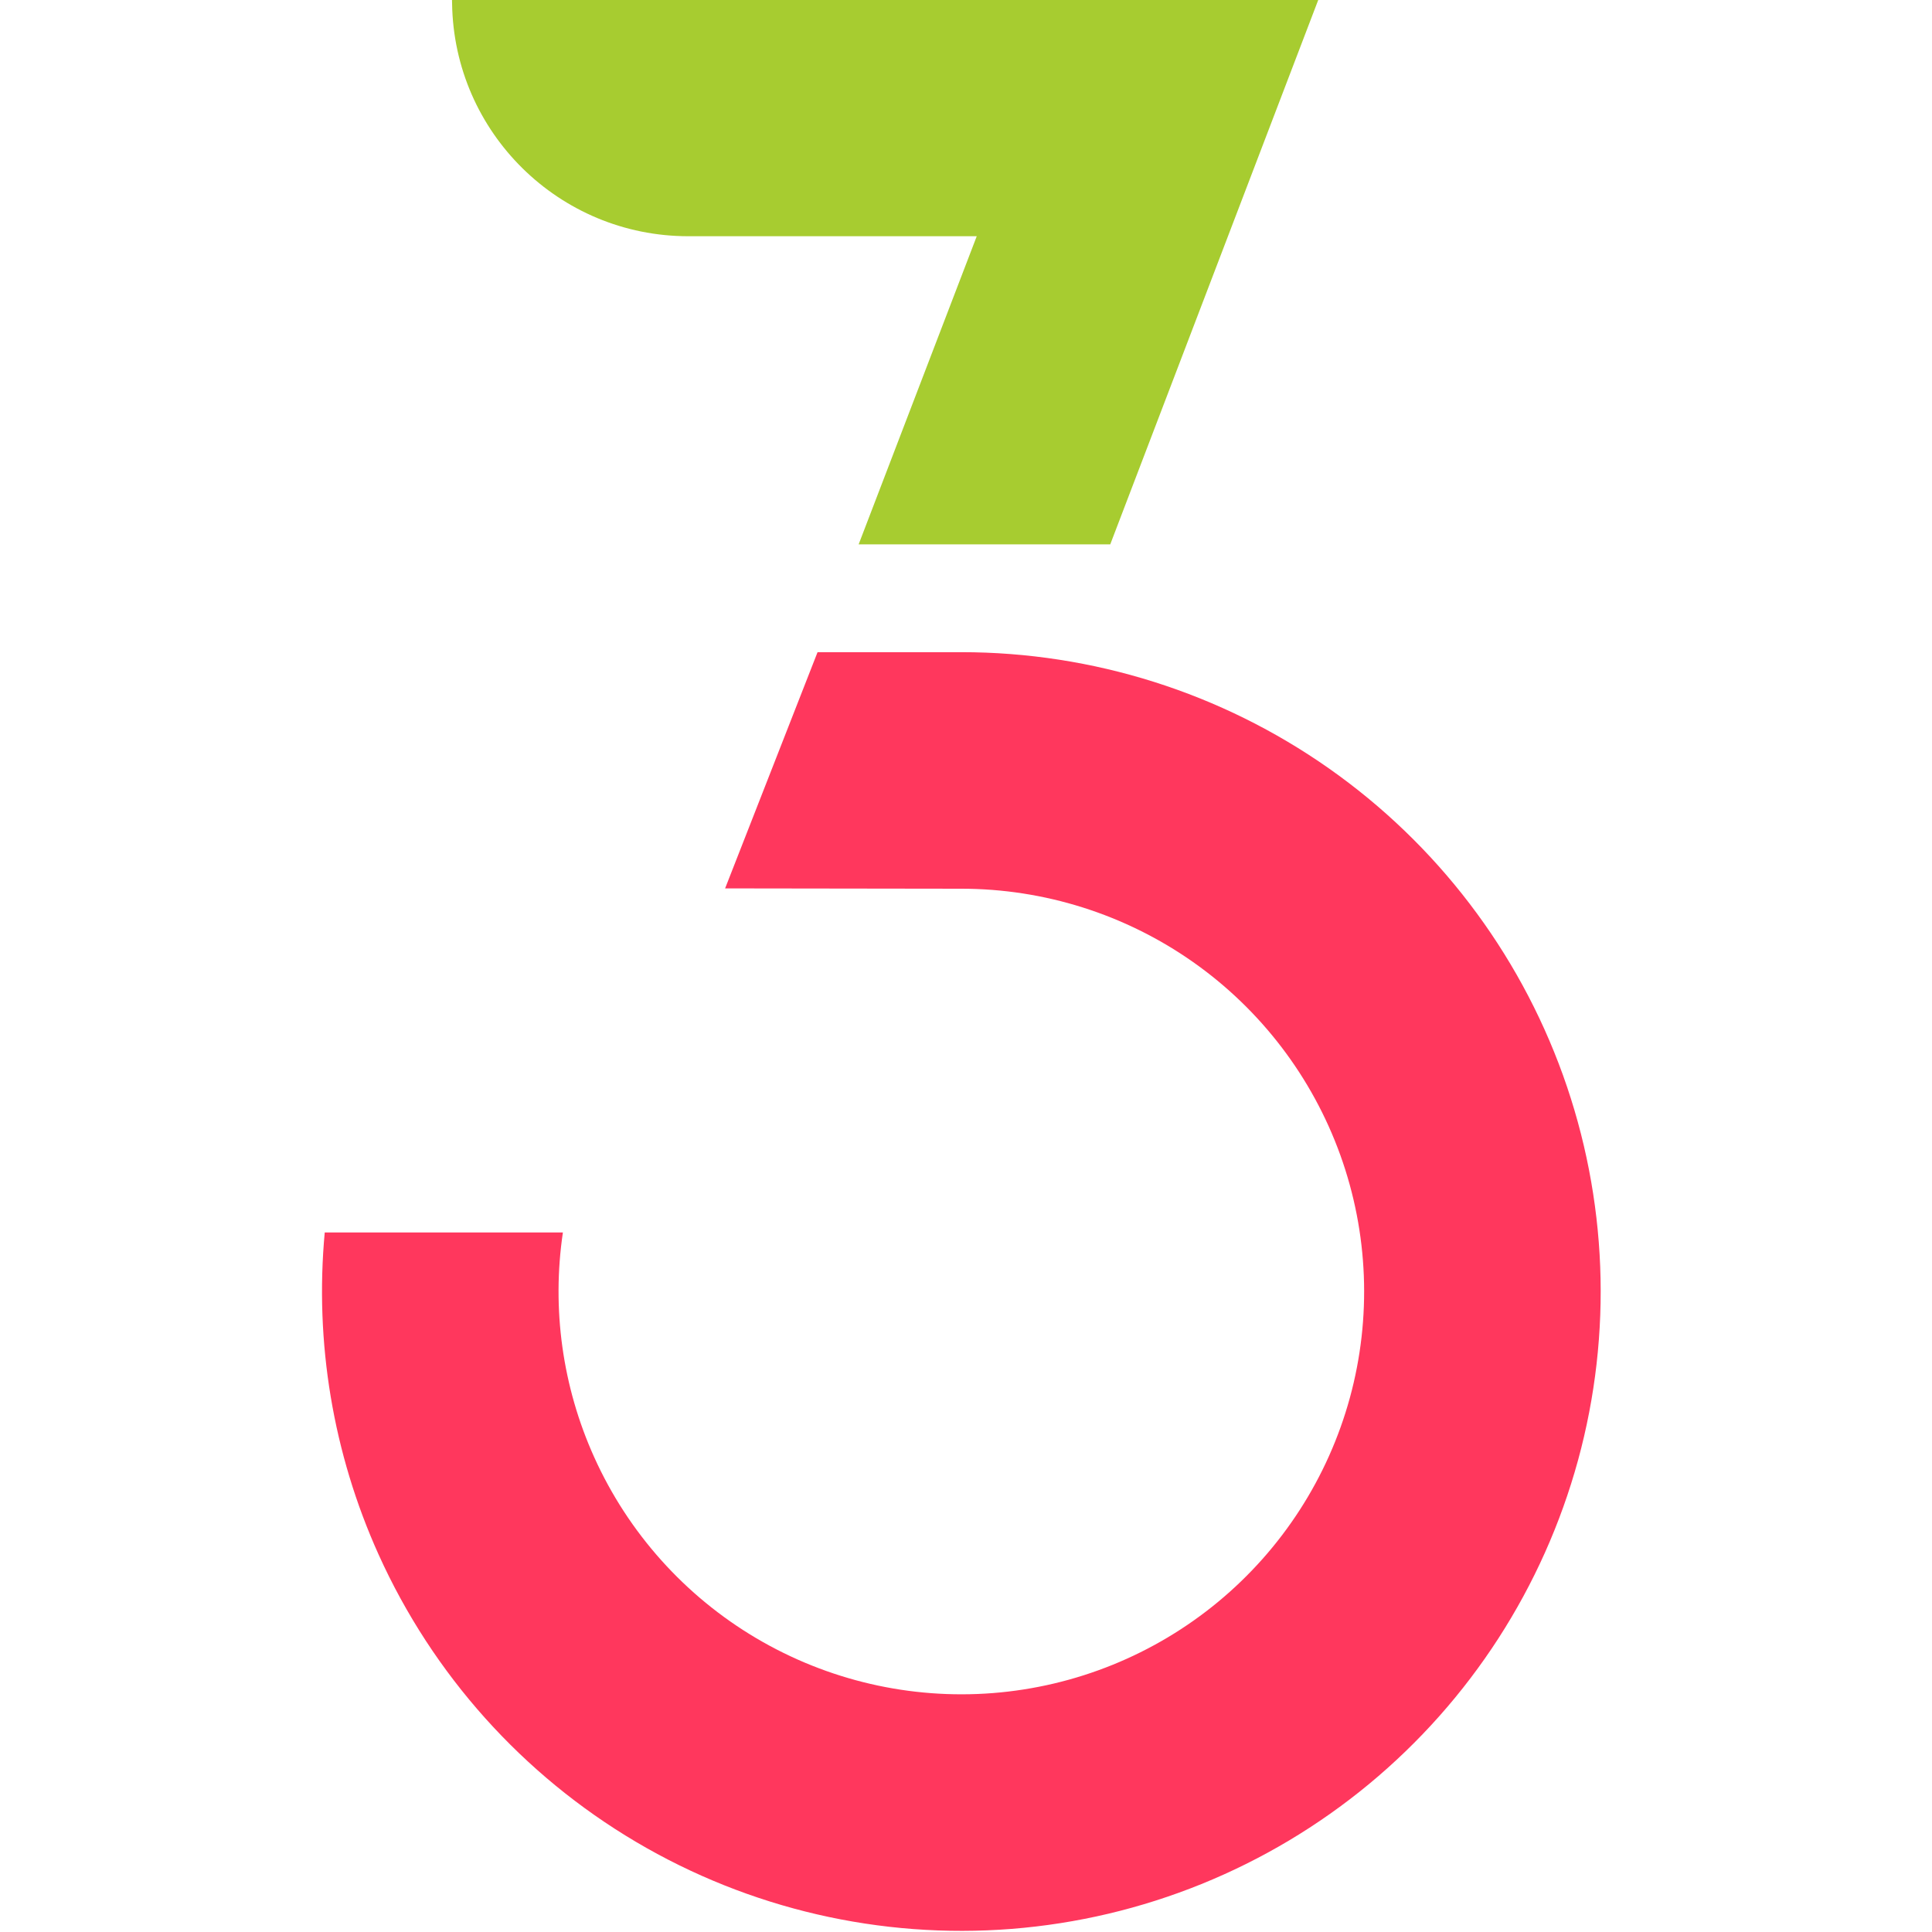
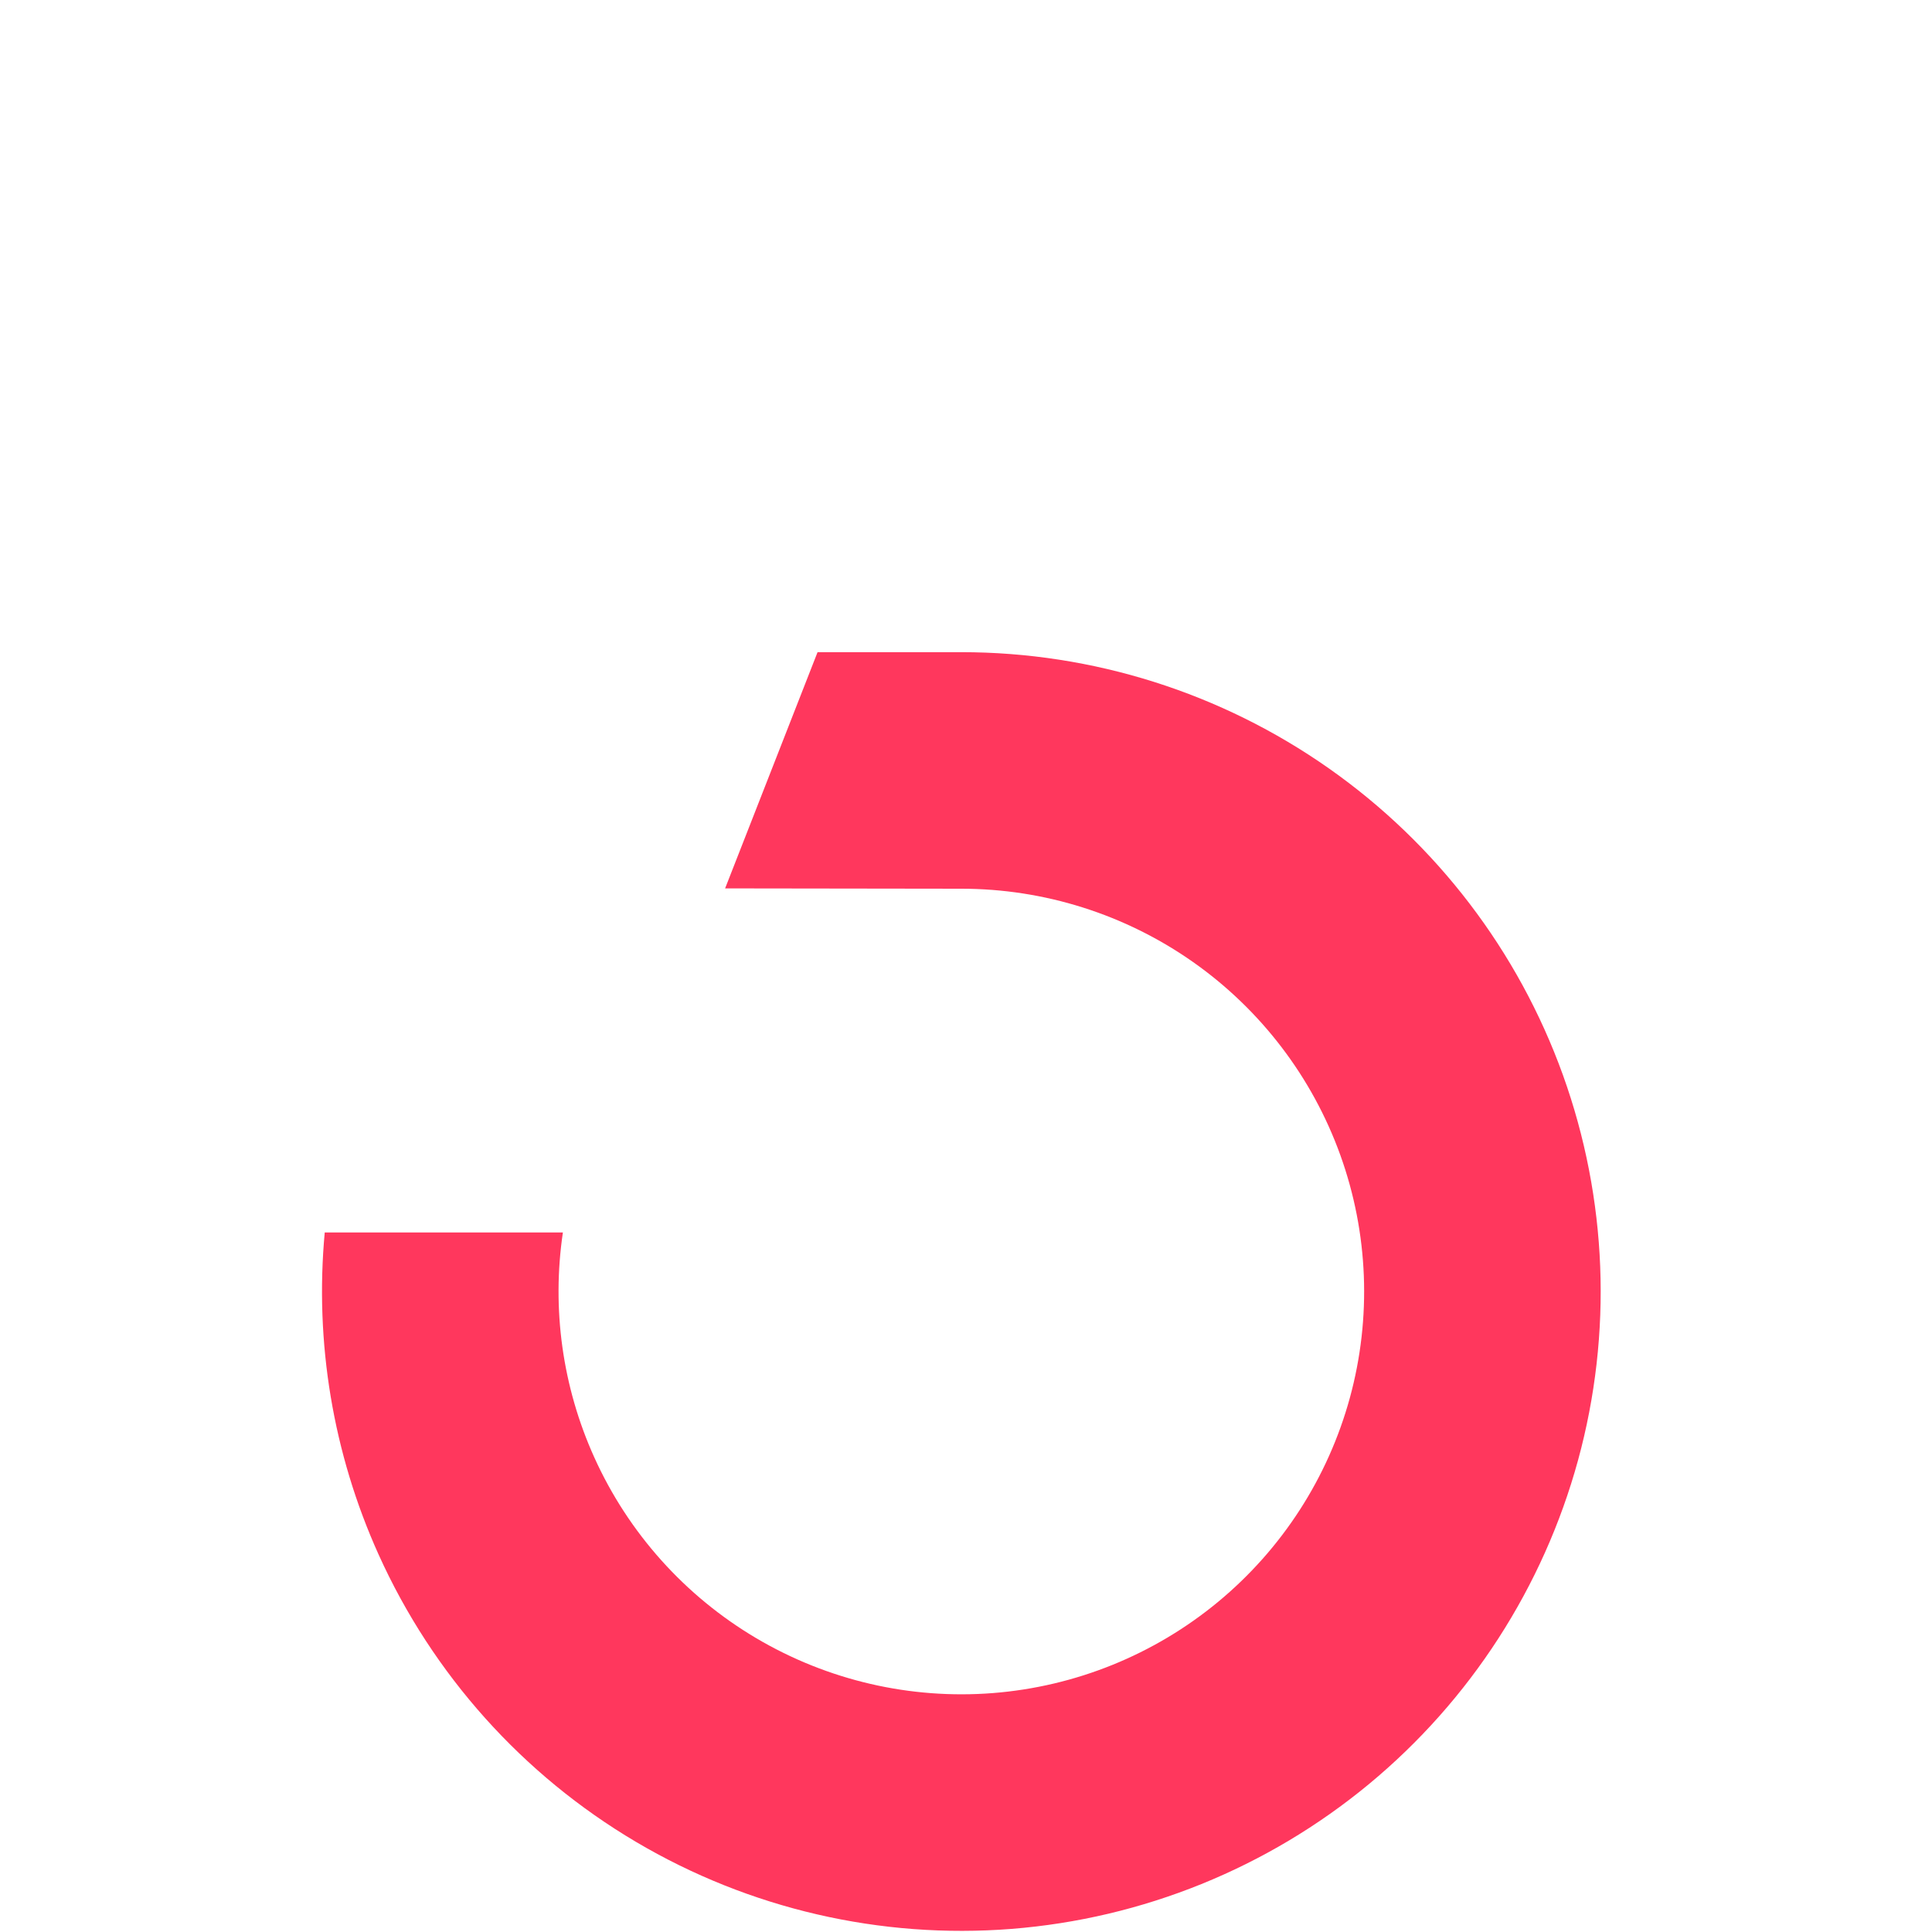
<svg xmlns="http://www.w3.org/2000/svg" width="48" height="48" viewBox="0 0 48 48" fill="none">
-   <path d="M24.267 5.869L21.333 13.524H27.584L32.751 0H11.23L11.232 0.087C11.279 3.294 13.893 5.869 17.1 5.869H24.267Z" fill="#A7CC30" />
  <path d="M23.884 16.203C27.154 16.203 30.343 17.212 33.018 19.092C35.693 20.972 37.722 23.631 38.83 26.707C39.937 29.783 40.068 33.126 39.206 36.279C38.343 39.432 36.528 42.243 34.009 44.327C31.49 46.41 28.39 47.666 25.131 47.923C21.871 48.179 18.613 47.424 15.799 45.76C12.985 44.096 10.753 41.604 9.407 38.624C8.272 36.109 7.815 33.351 8.068 30.62H13.985C13.704 32.515 13.973 34.454 14.764 36.206C15.611 38.083 17.017 39.653 18.79 40.701C20.563 41.749 22.616 42.225 24.669 42.064C26.723 41.902 28.676 41.111 30.263 39.798C31.85 38.485 32.993 36.715 33.537 34.728C34.08 32.742 33.998 30.636 33.3 28.698C32.602 26.76 31.323 25.084 29.639 23.9C27.953 22.716 25.944 22.08 23.884 22.08L18.015 22.072L20.312 16.203H23.884Z" fill="#FF375D" />
</svg>